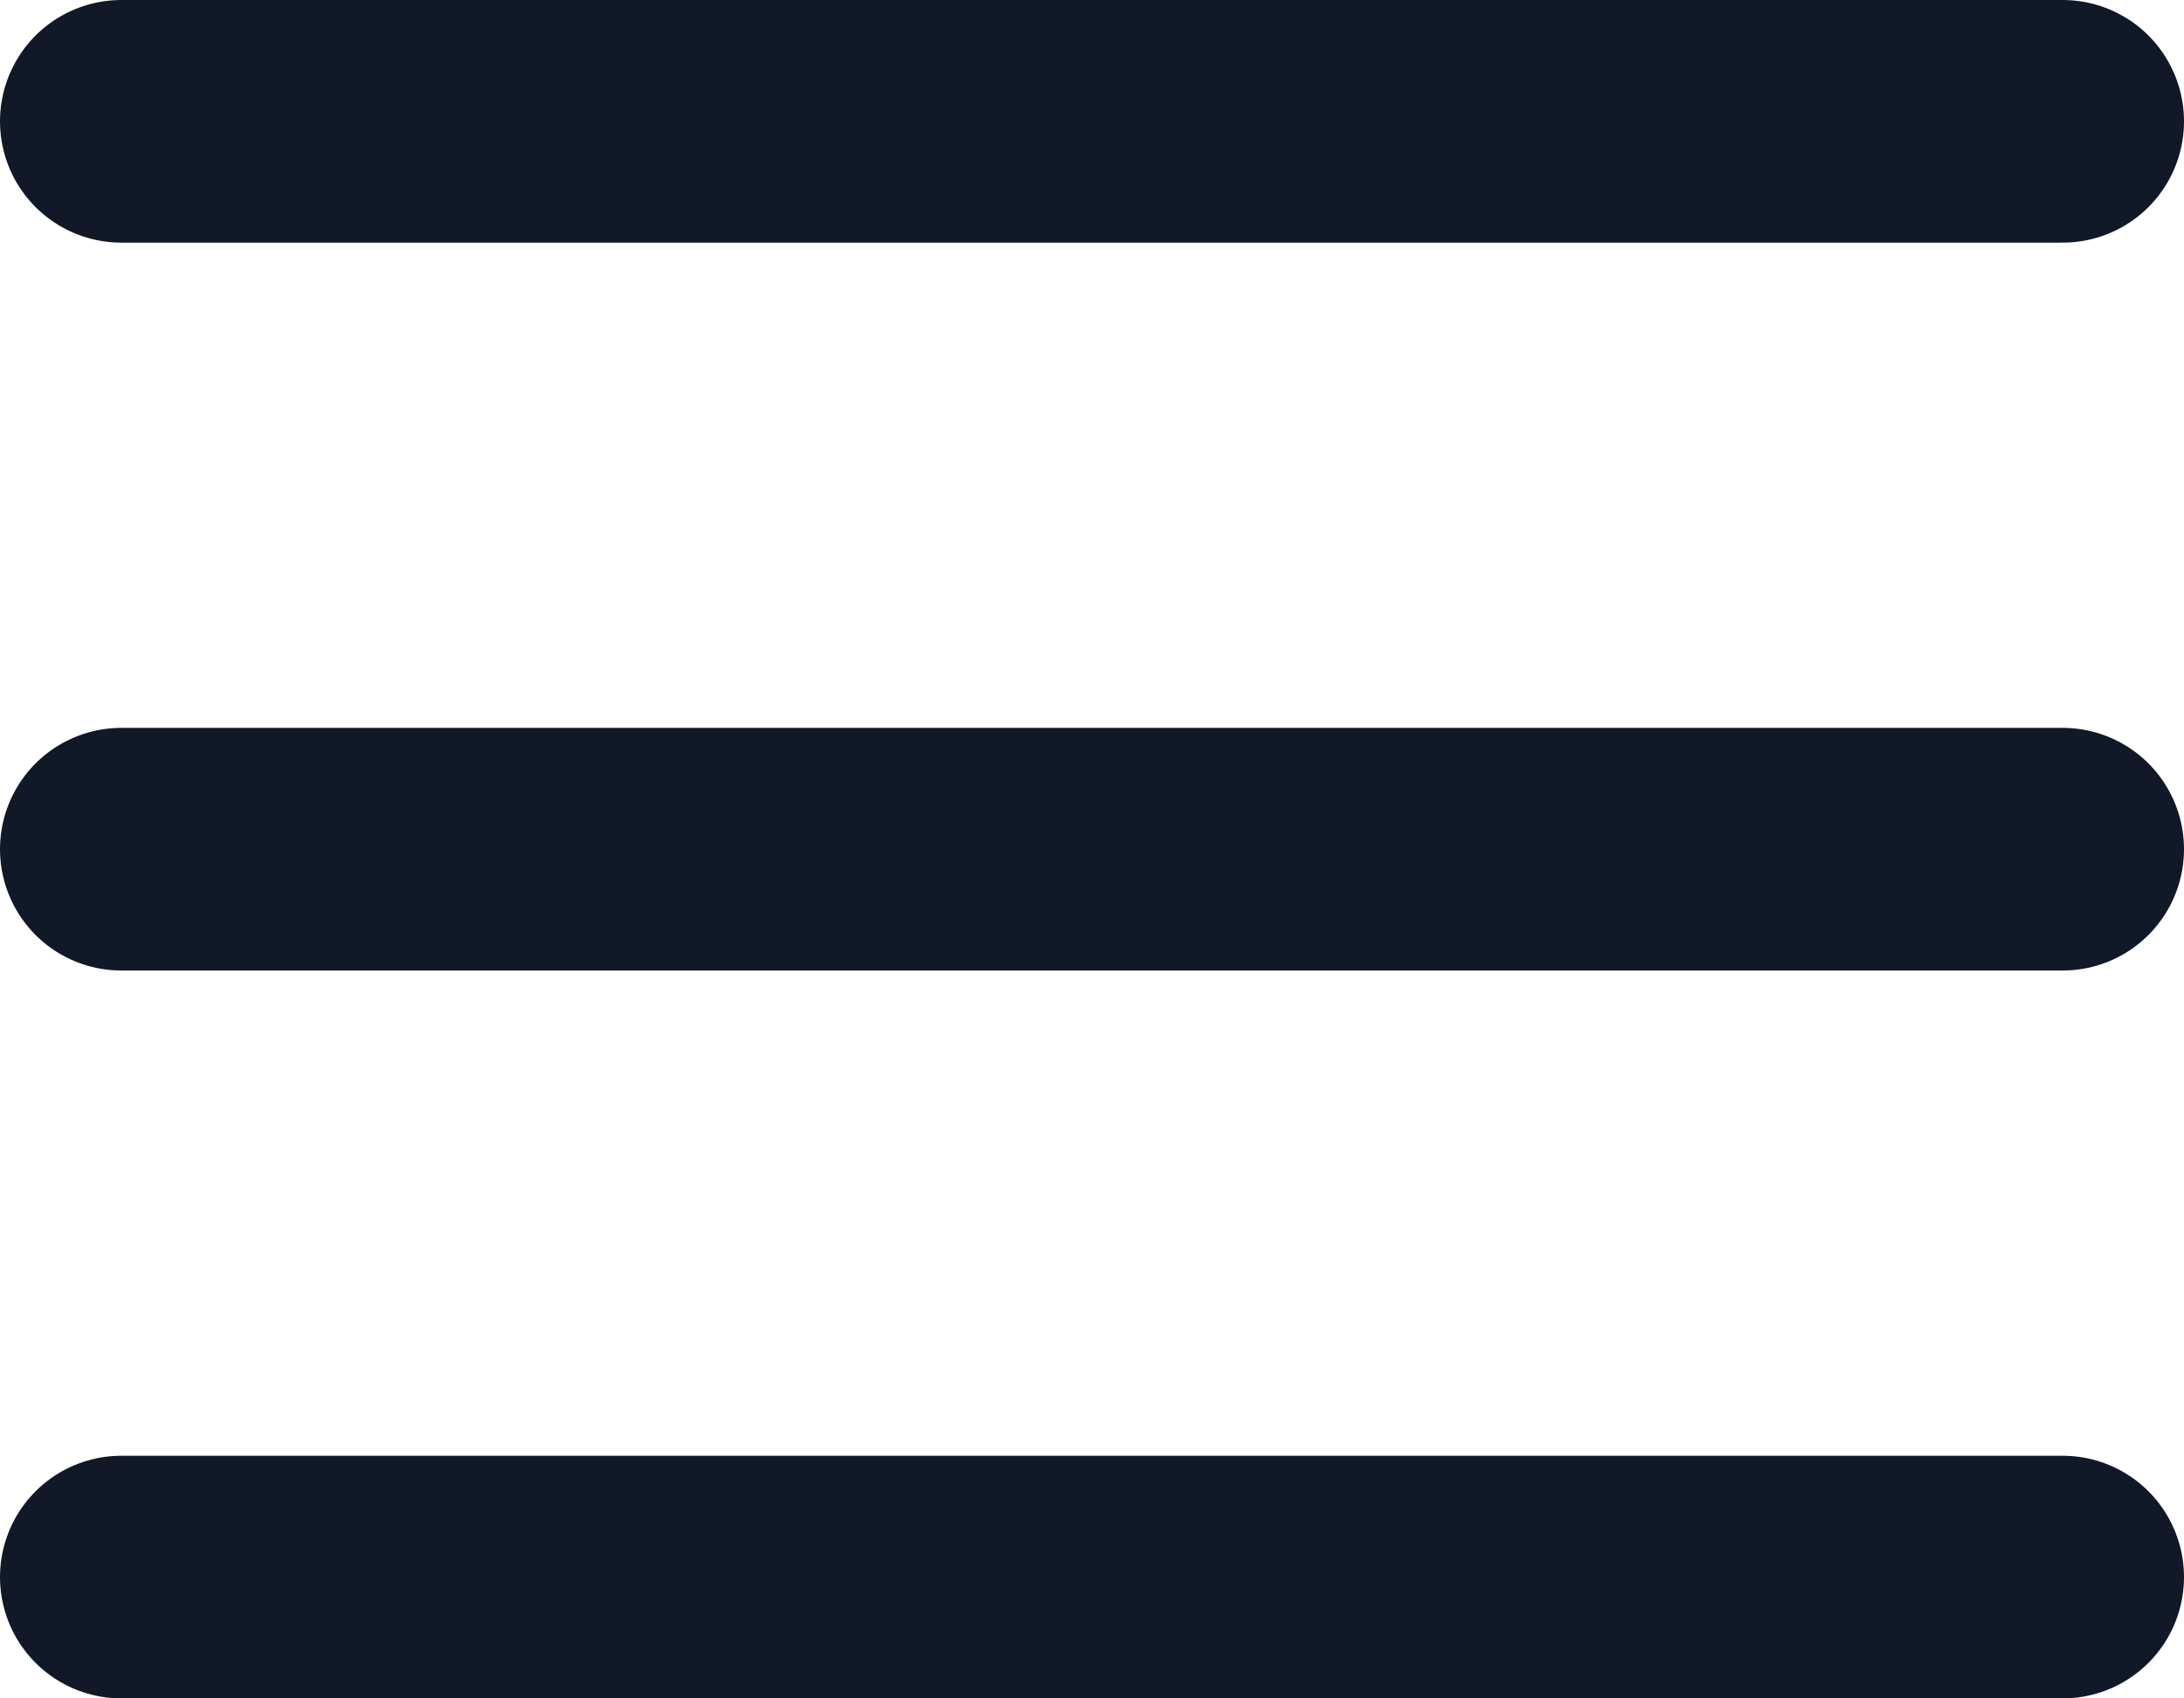
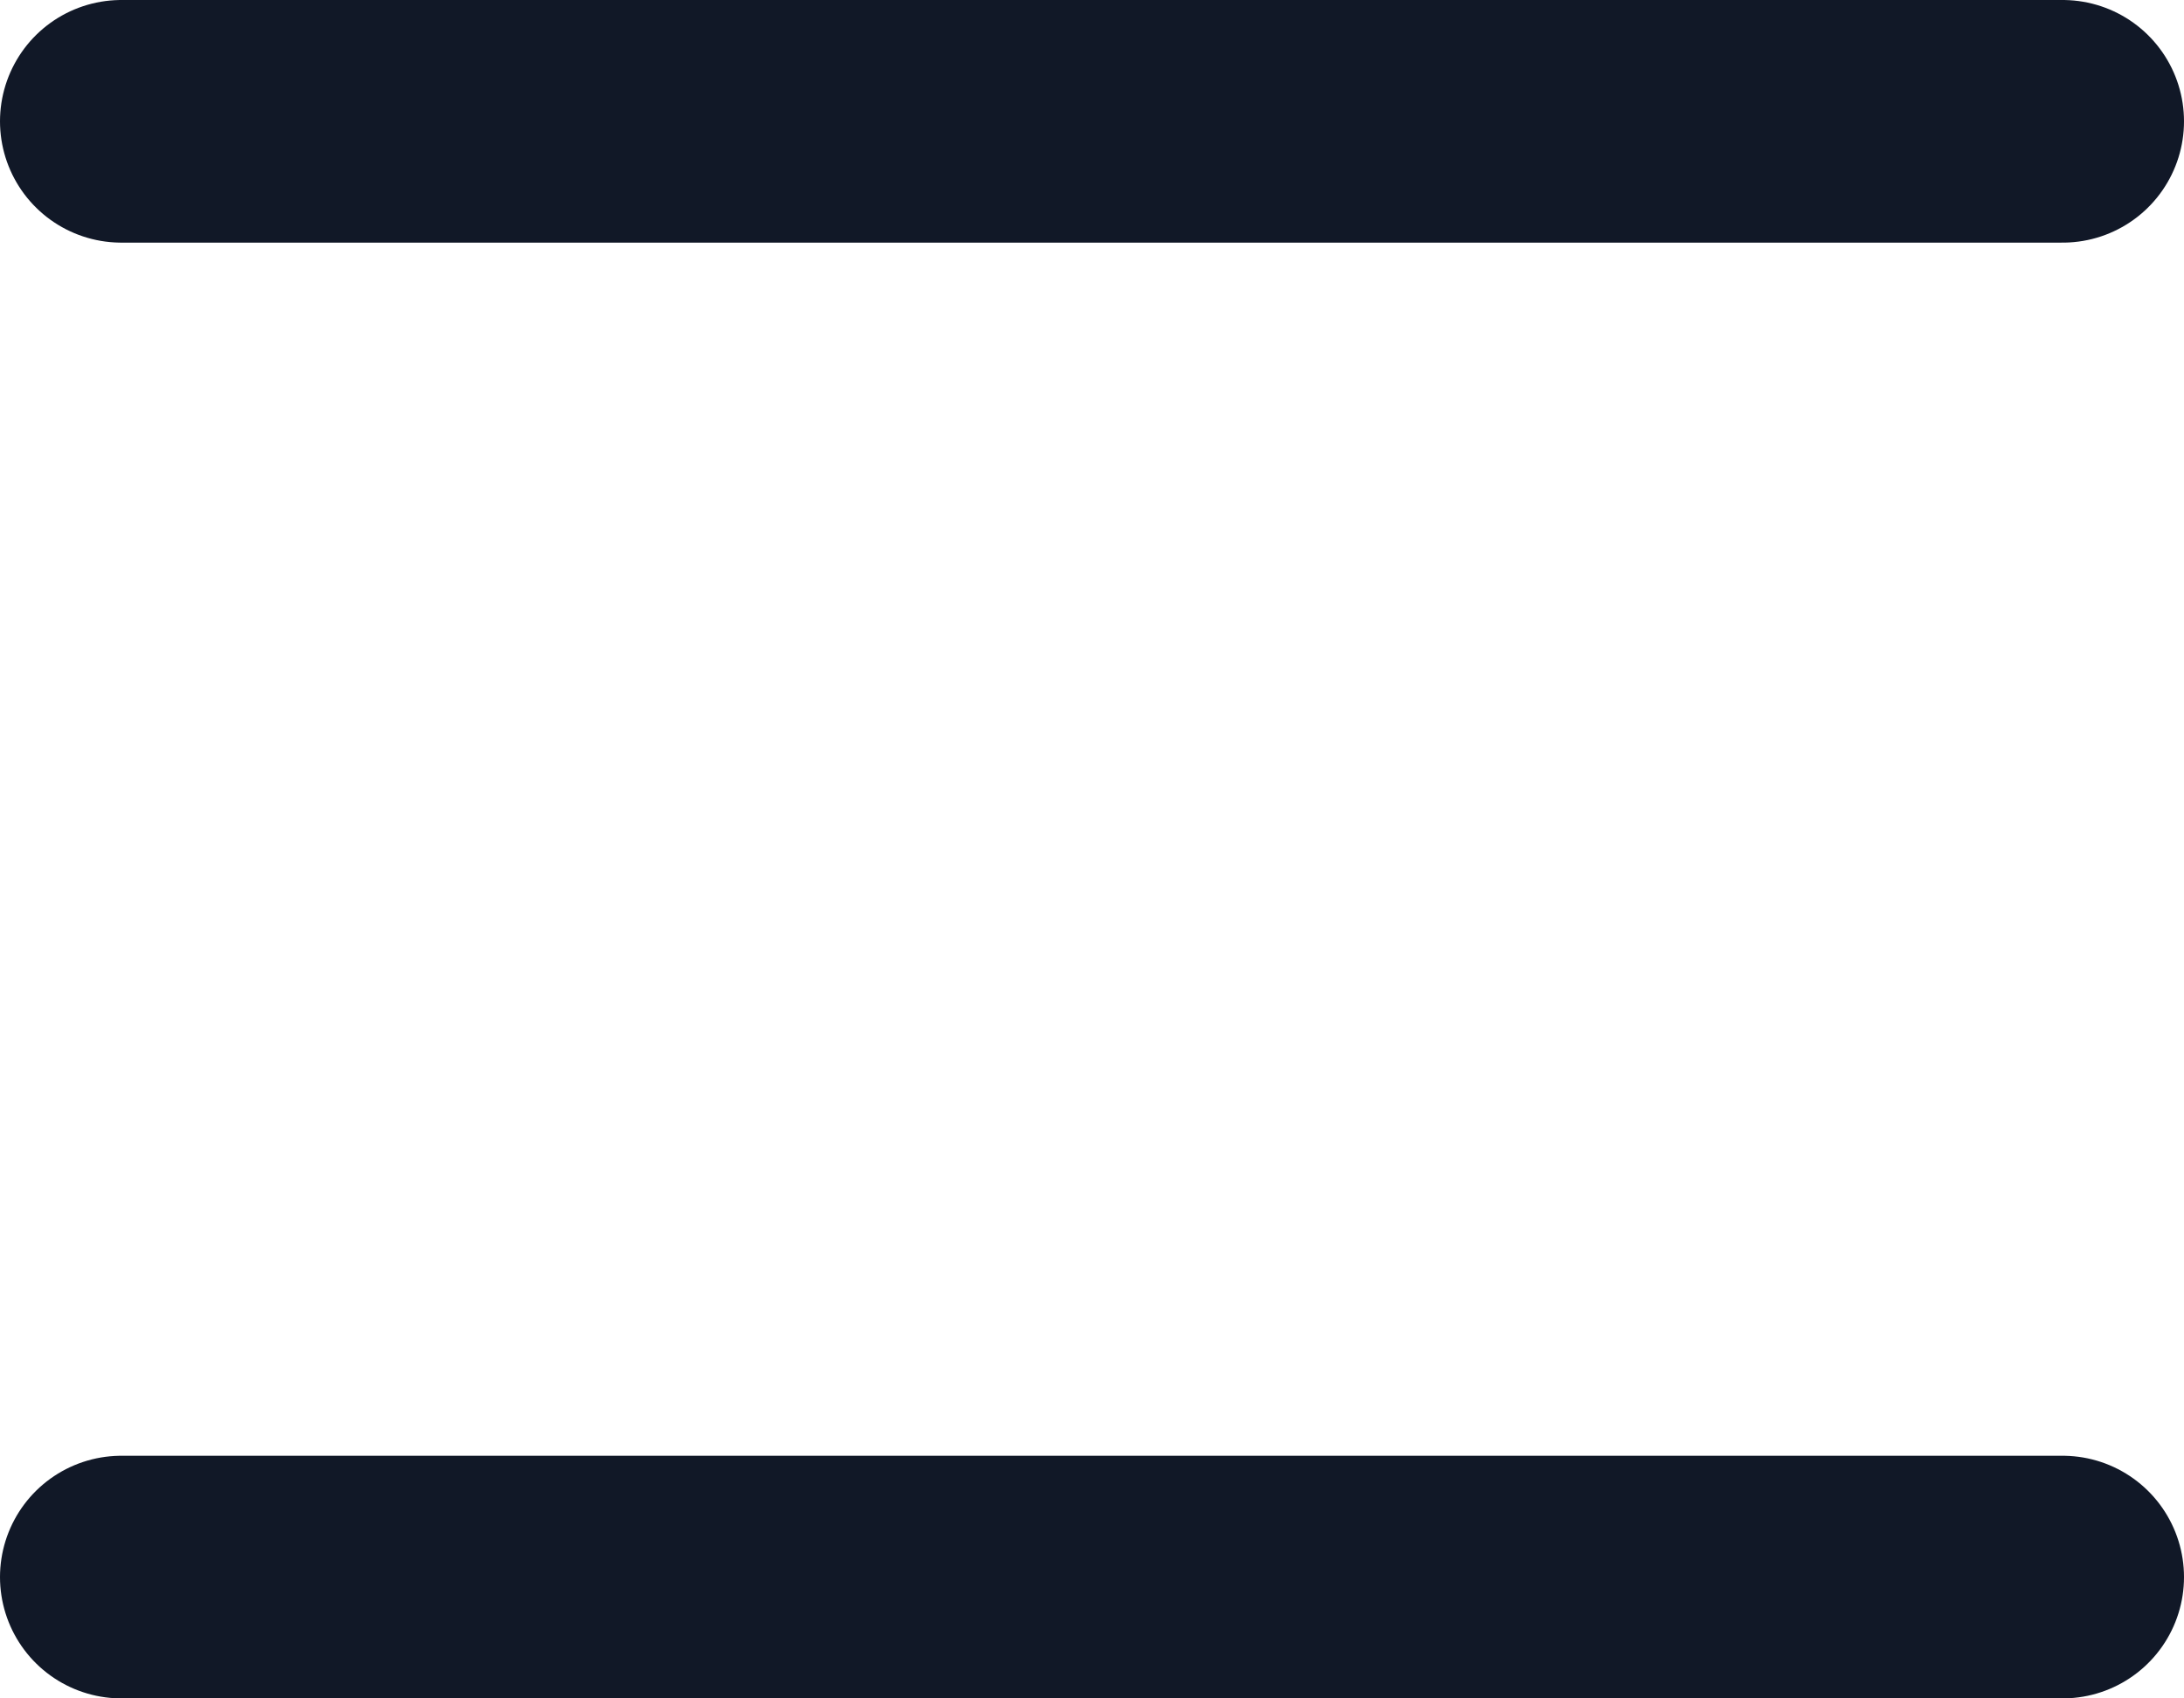
<svg xmlns="http://www.w3.org/2000/svg" width="18" height="14" viewBox="0 0 18 14" fill="none">
-   <path d="M1 1H17M1 7H17M1 13H17" stroke="#111827" stroke-width="2" stroke-linecap="round" stroke-linejoin="round" />
+   <path d="M1 1H17H17M1 13H17" stroke="#111827" stroke-width="2" stroke-linecap="round" stroke-linejoin="round" />
</svg>